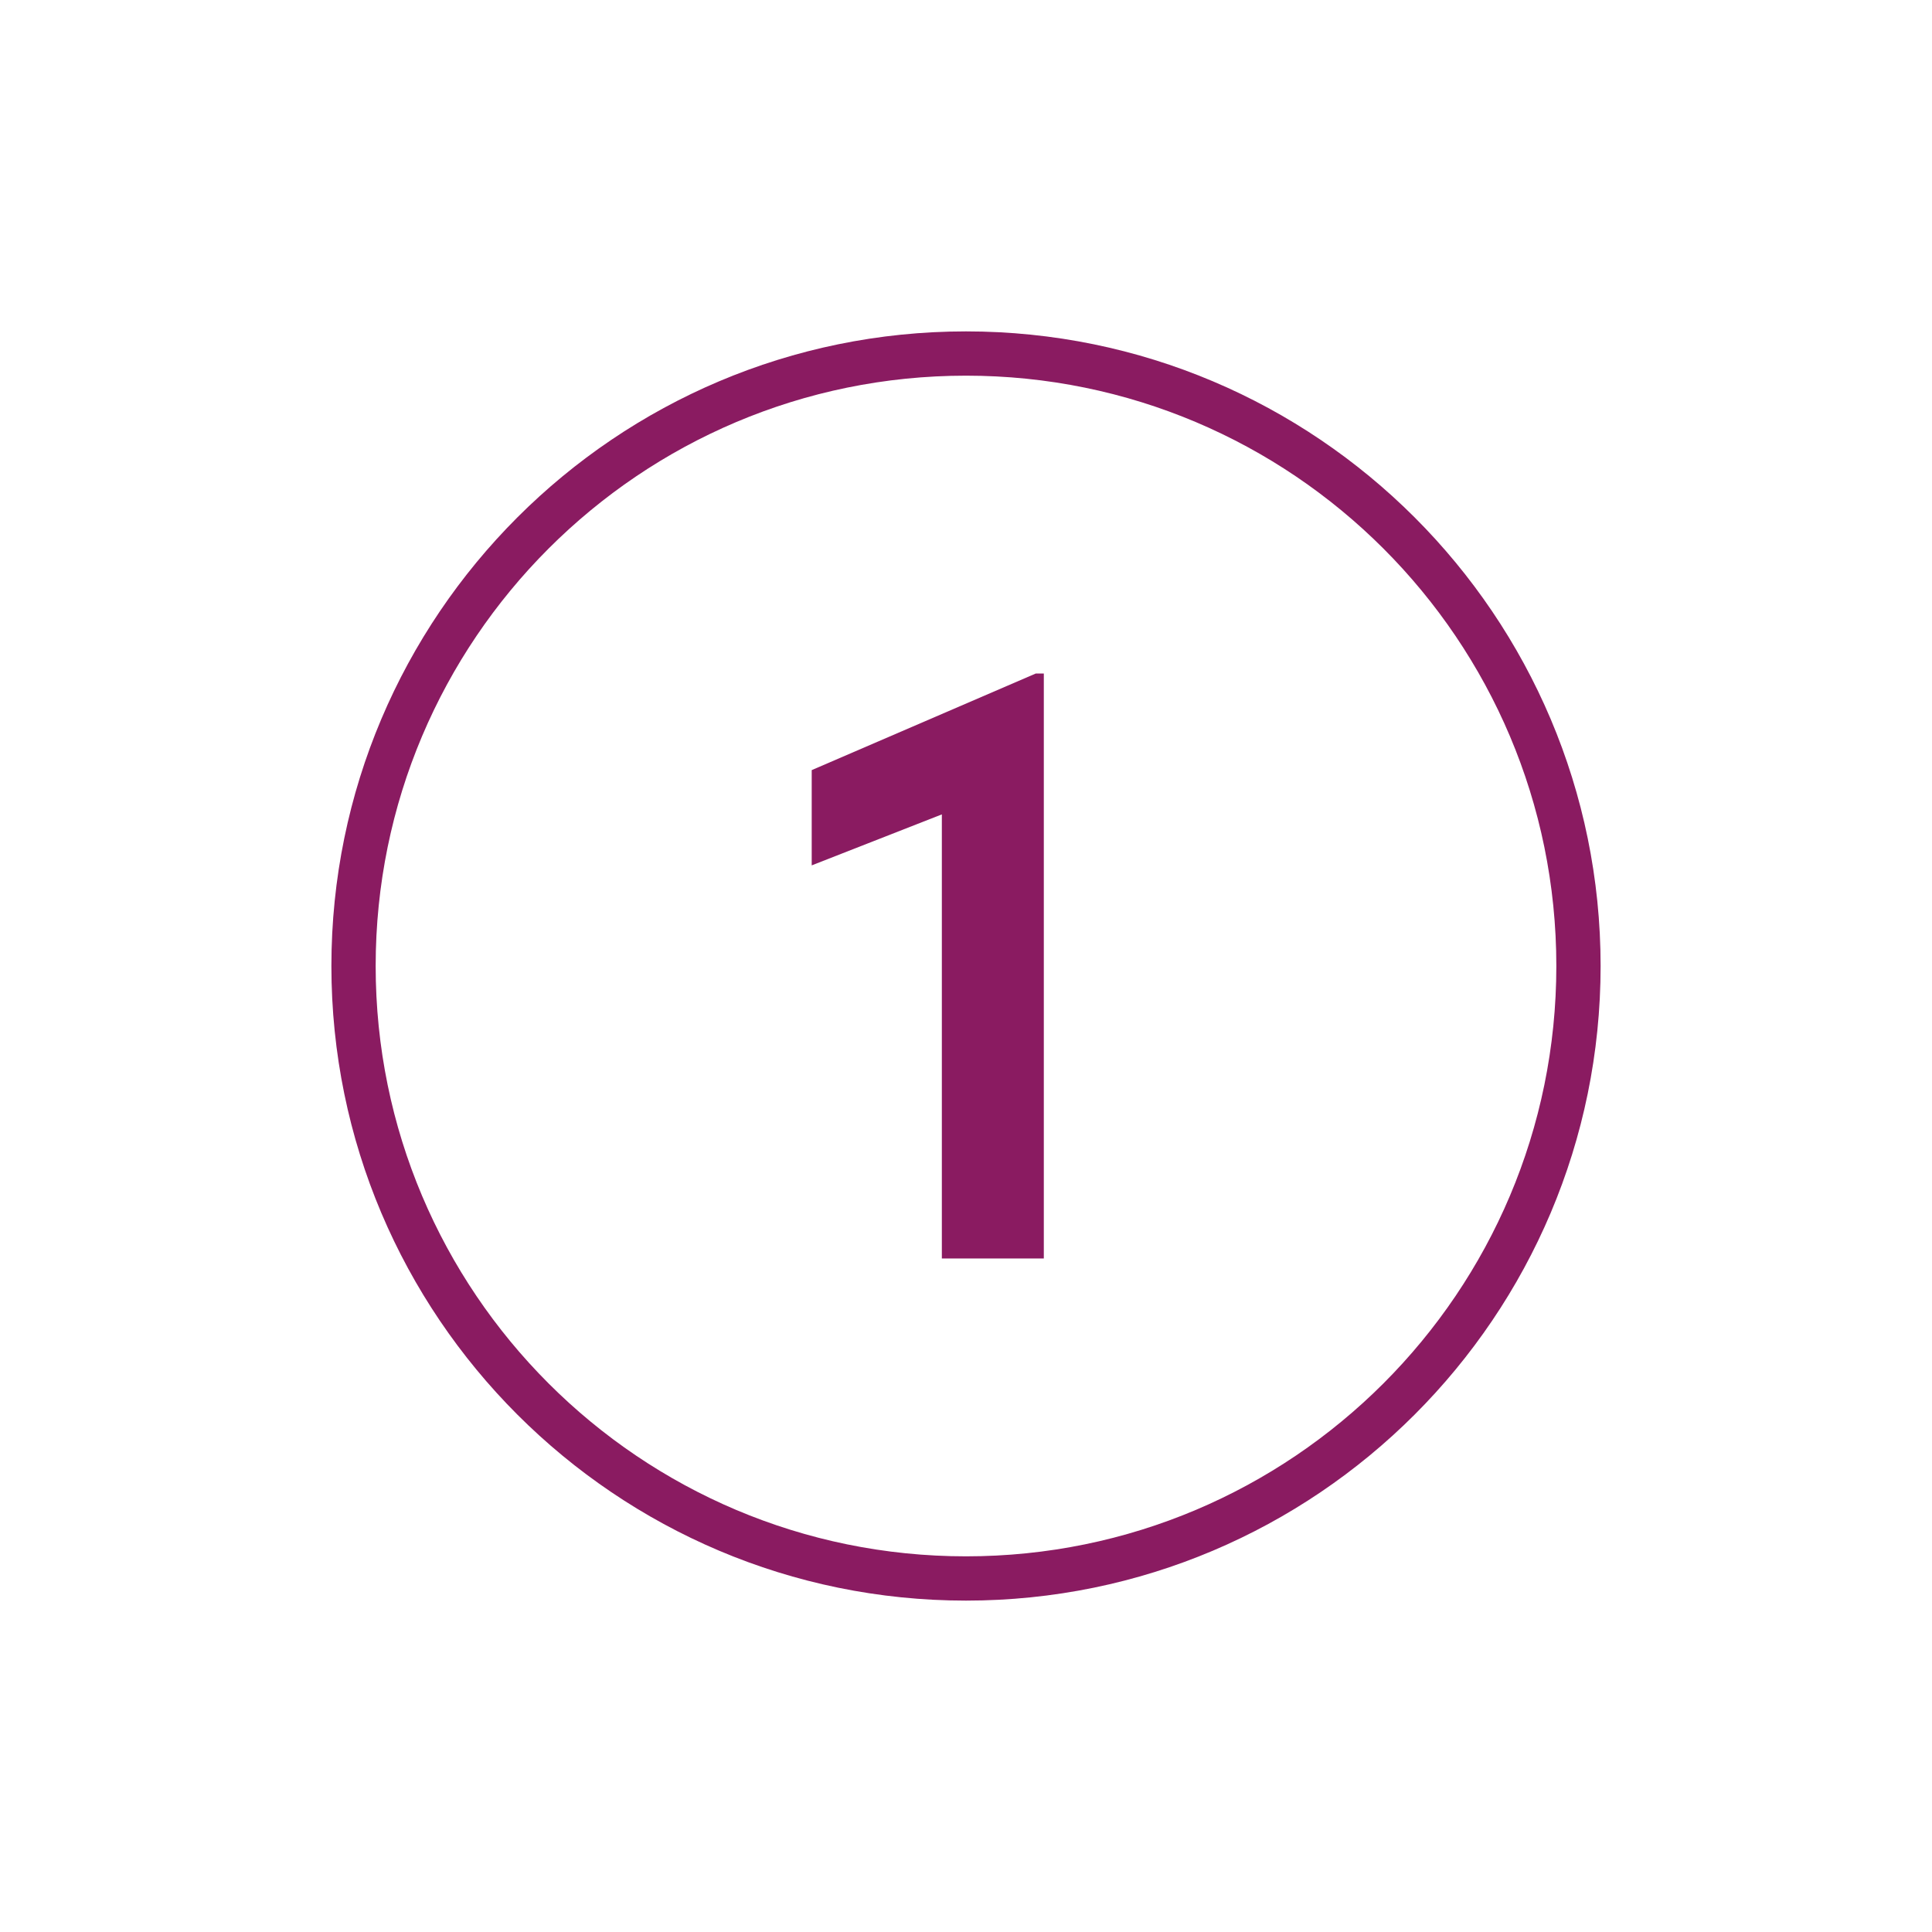
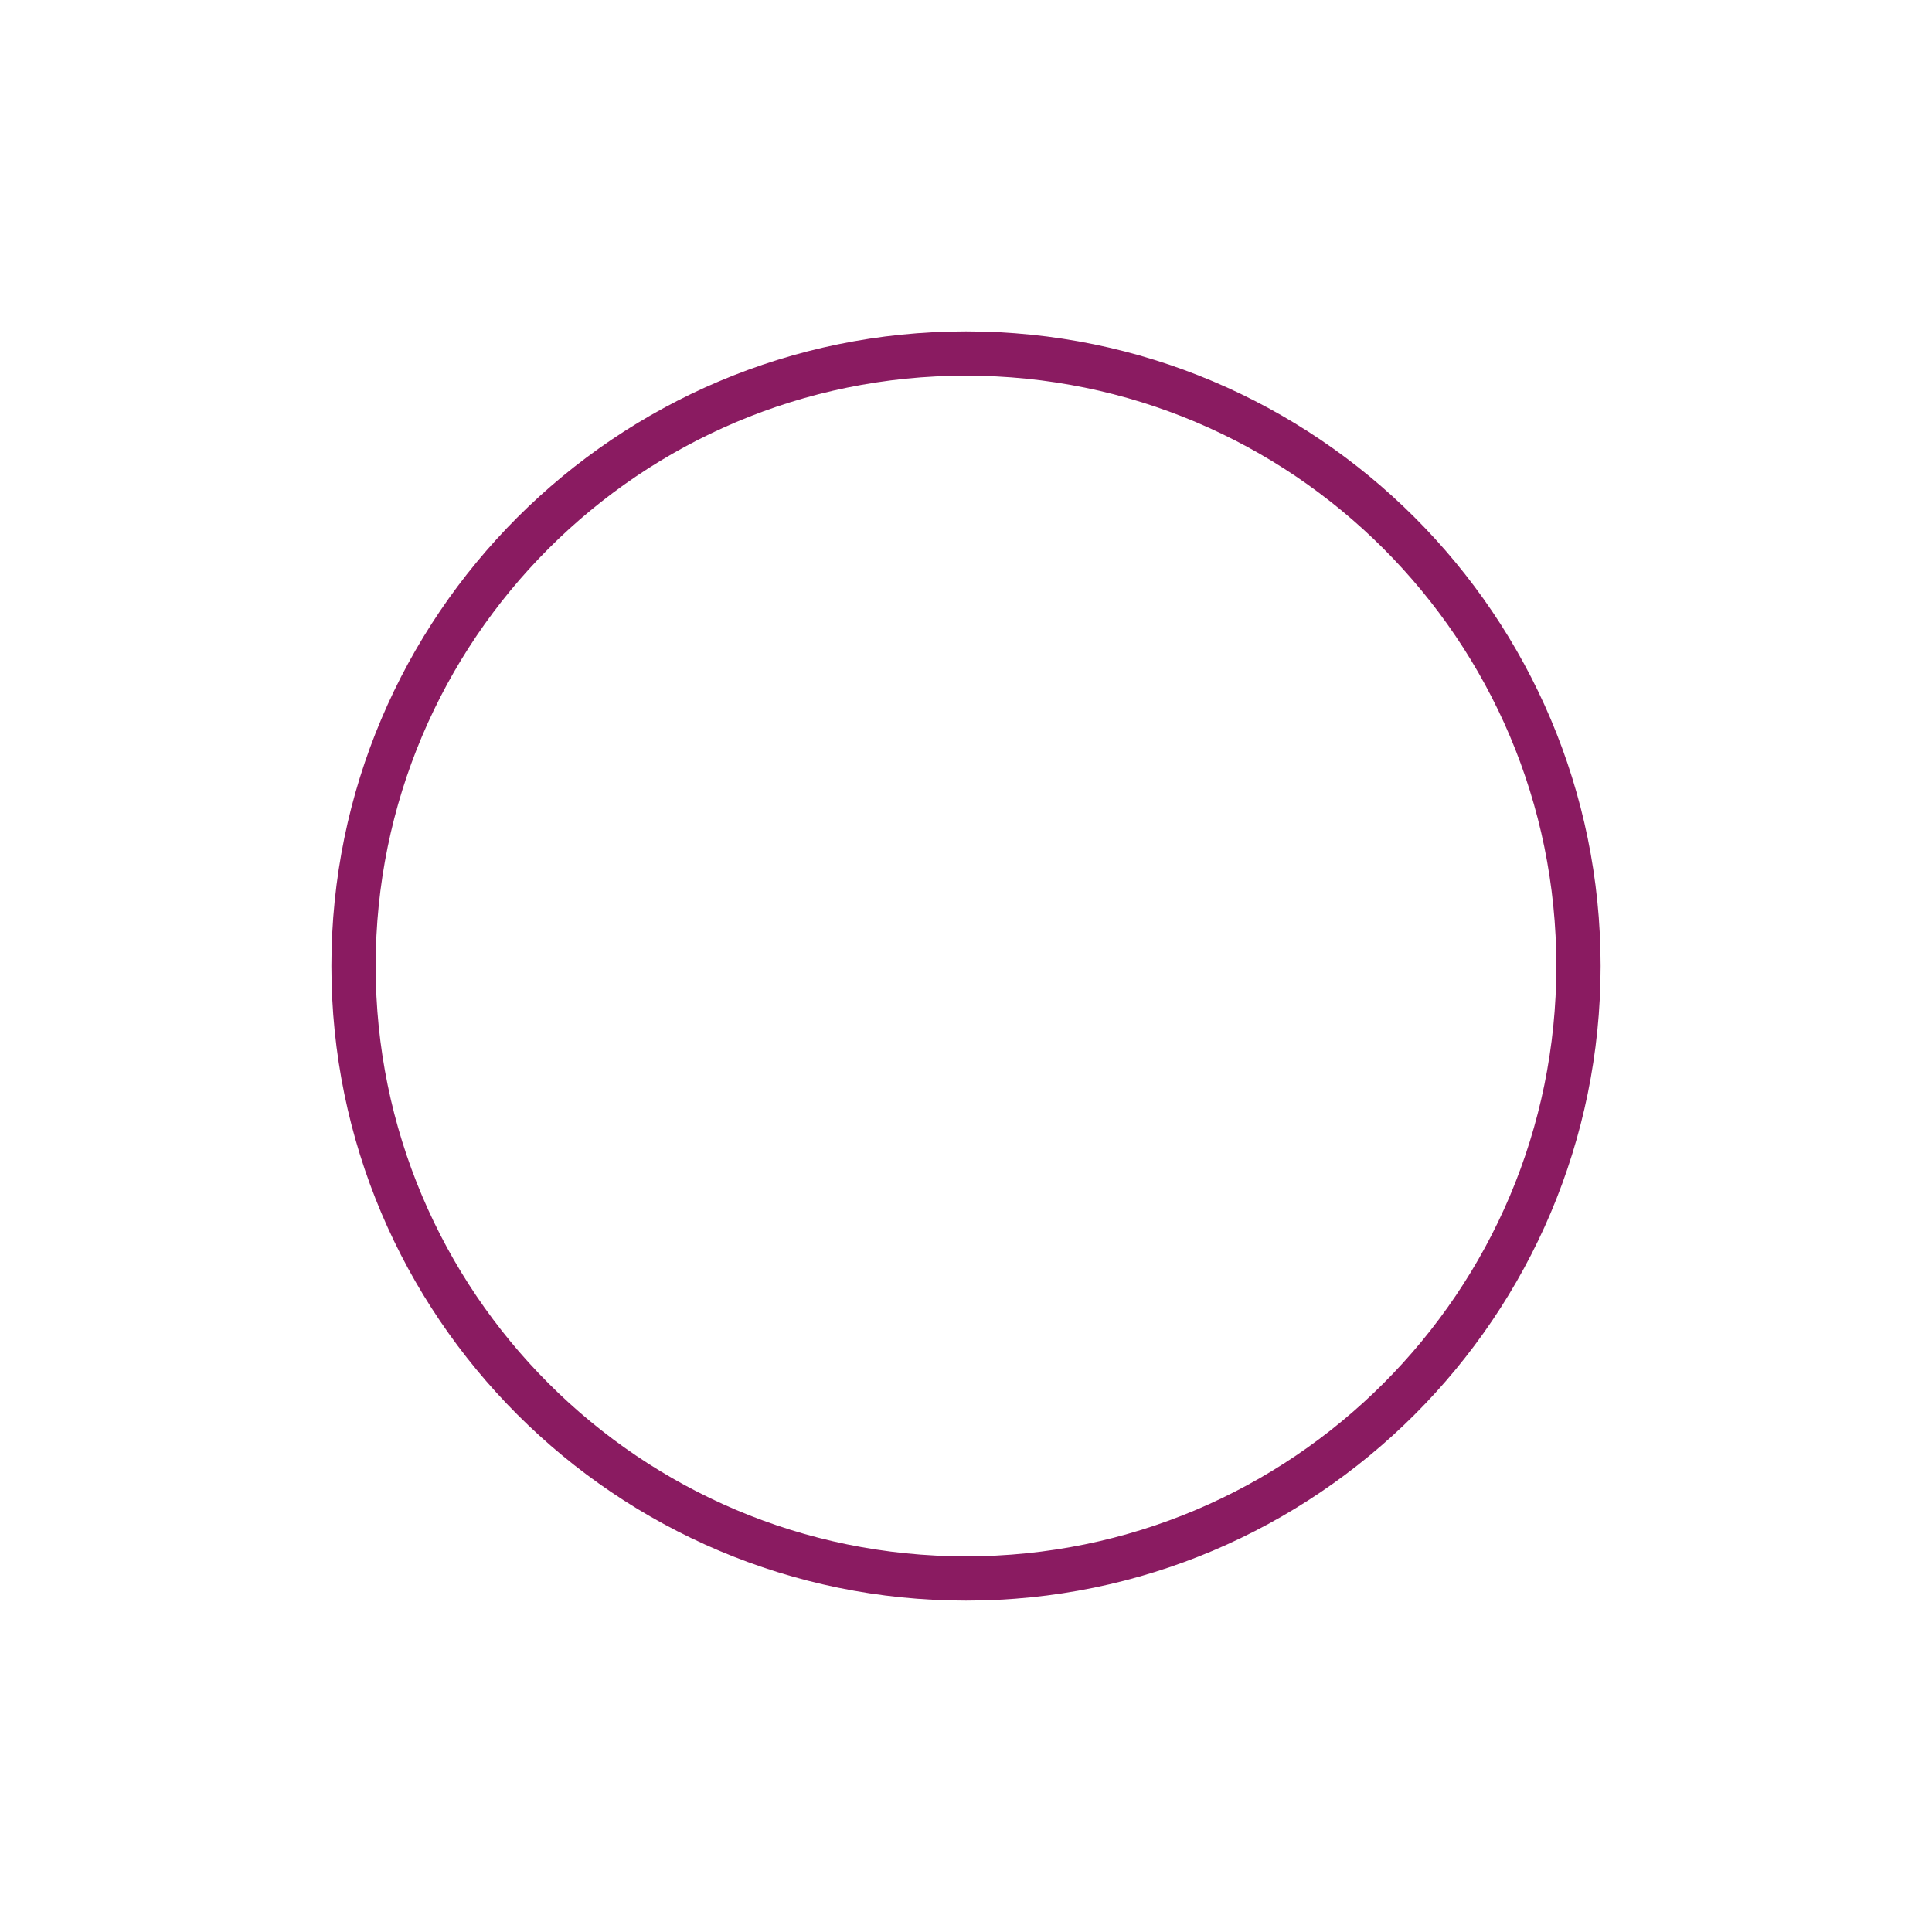
<svg xmlns="http://www.w3.org/2000/svg" id="Layer_1" data-name="Layer 1" version="1.1" viewBox="0 0 144 144">
  <defs>
    <style>
      .cls-1 {
        fill: #8a1b61;
        stroke-width: 0px;
      }
    </style>
  </defs>
-   <path class="cls-1" d="M77.8,50.2v43.6h-7.6v-33.1l-9.7,3.8v-7.1l16.7-7.2h.5Z" />
-   <path class="cls-1" d="M72,28c24.3,0,44,19.7,44,44s-19.7,44-44,44-44-19.7-44-44,19.7-44,44-44M72,24.7c-26.1,0-47.3,21.2-47.3,47.3s21.2,47.3,47.3,47.3,47.3-21.2,47.3-47.3-21.2-47.3-47.3-47.3h0Z" />
+   <path class="cls-1" d="M72,28c24.3,0,44,19.7,44,44s-19.7,44-44,44-44-19.7-44-44,19.7-44,44-44M72,24.7c-26.1,0-47.3,21.2-47.3,47.3s21.2,47.3,47.3,47.3,47.3-21.2,47.3-47.3-21.2-47.3-47.3-47.3Z" />
</svg>